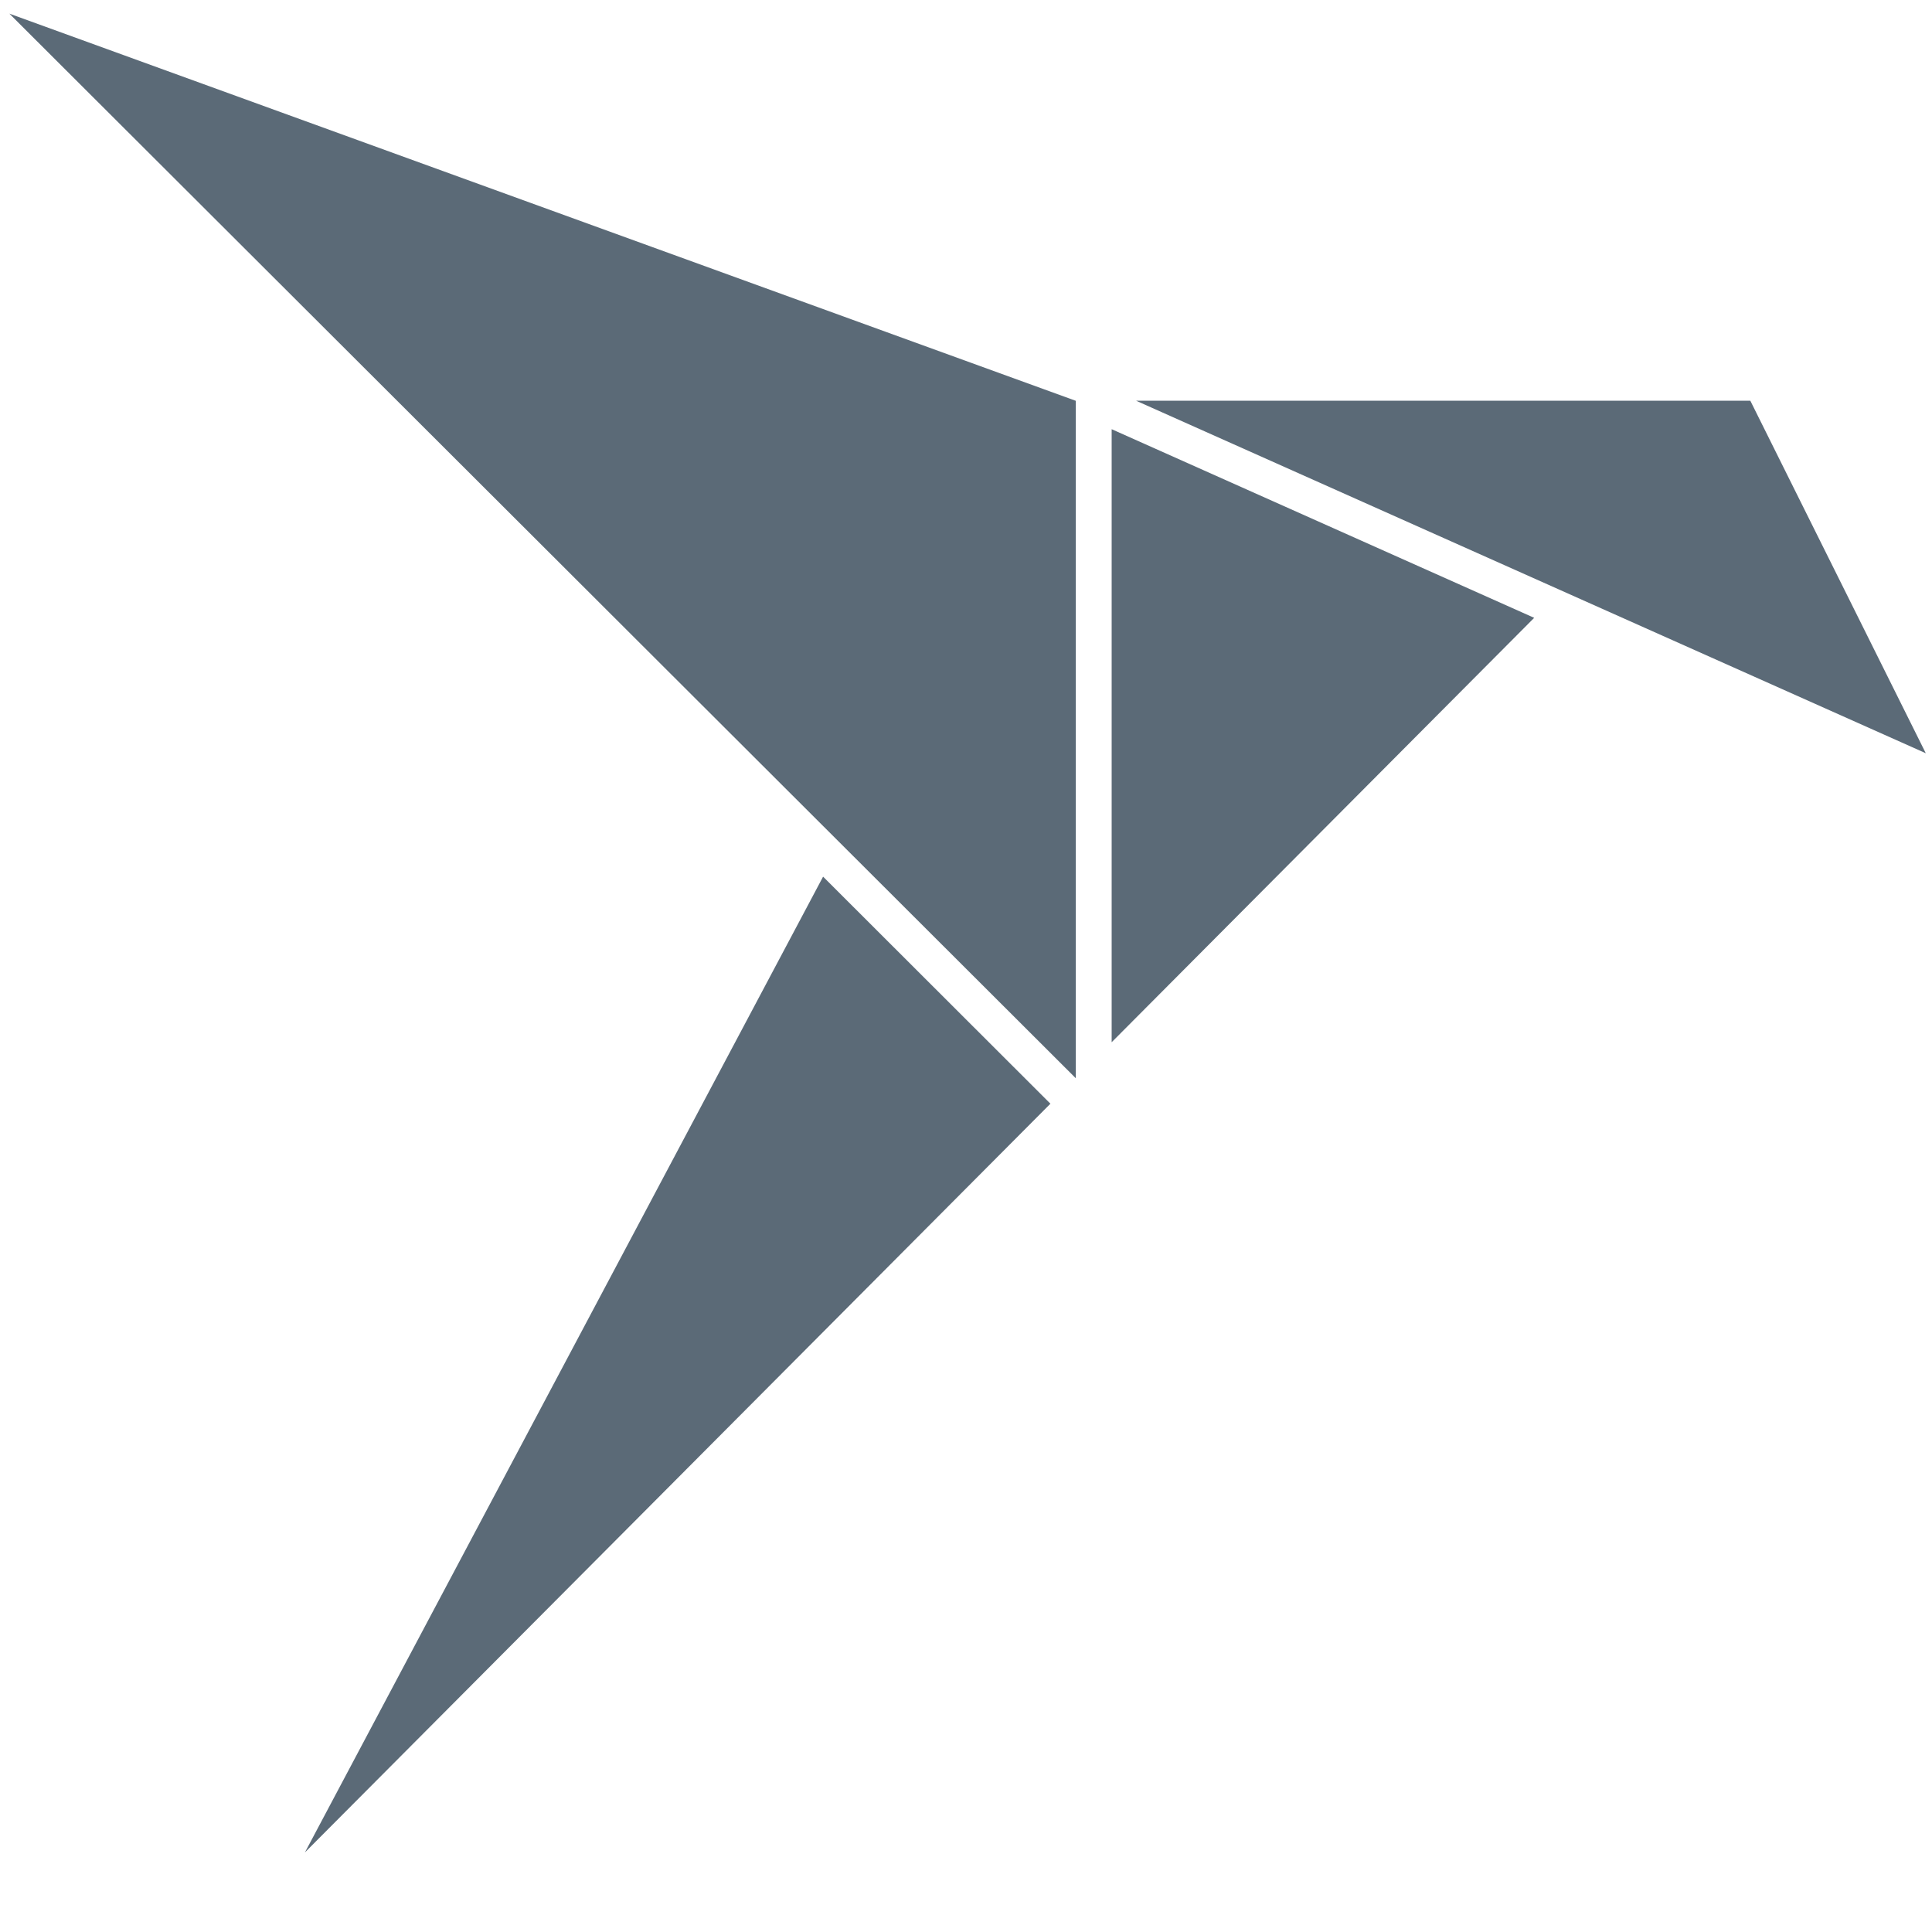
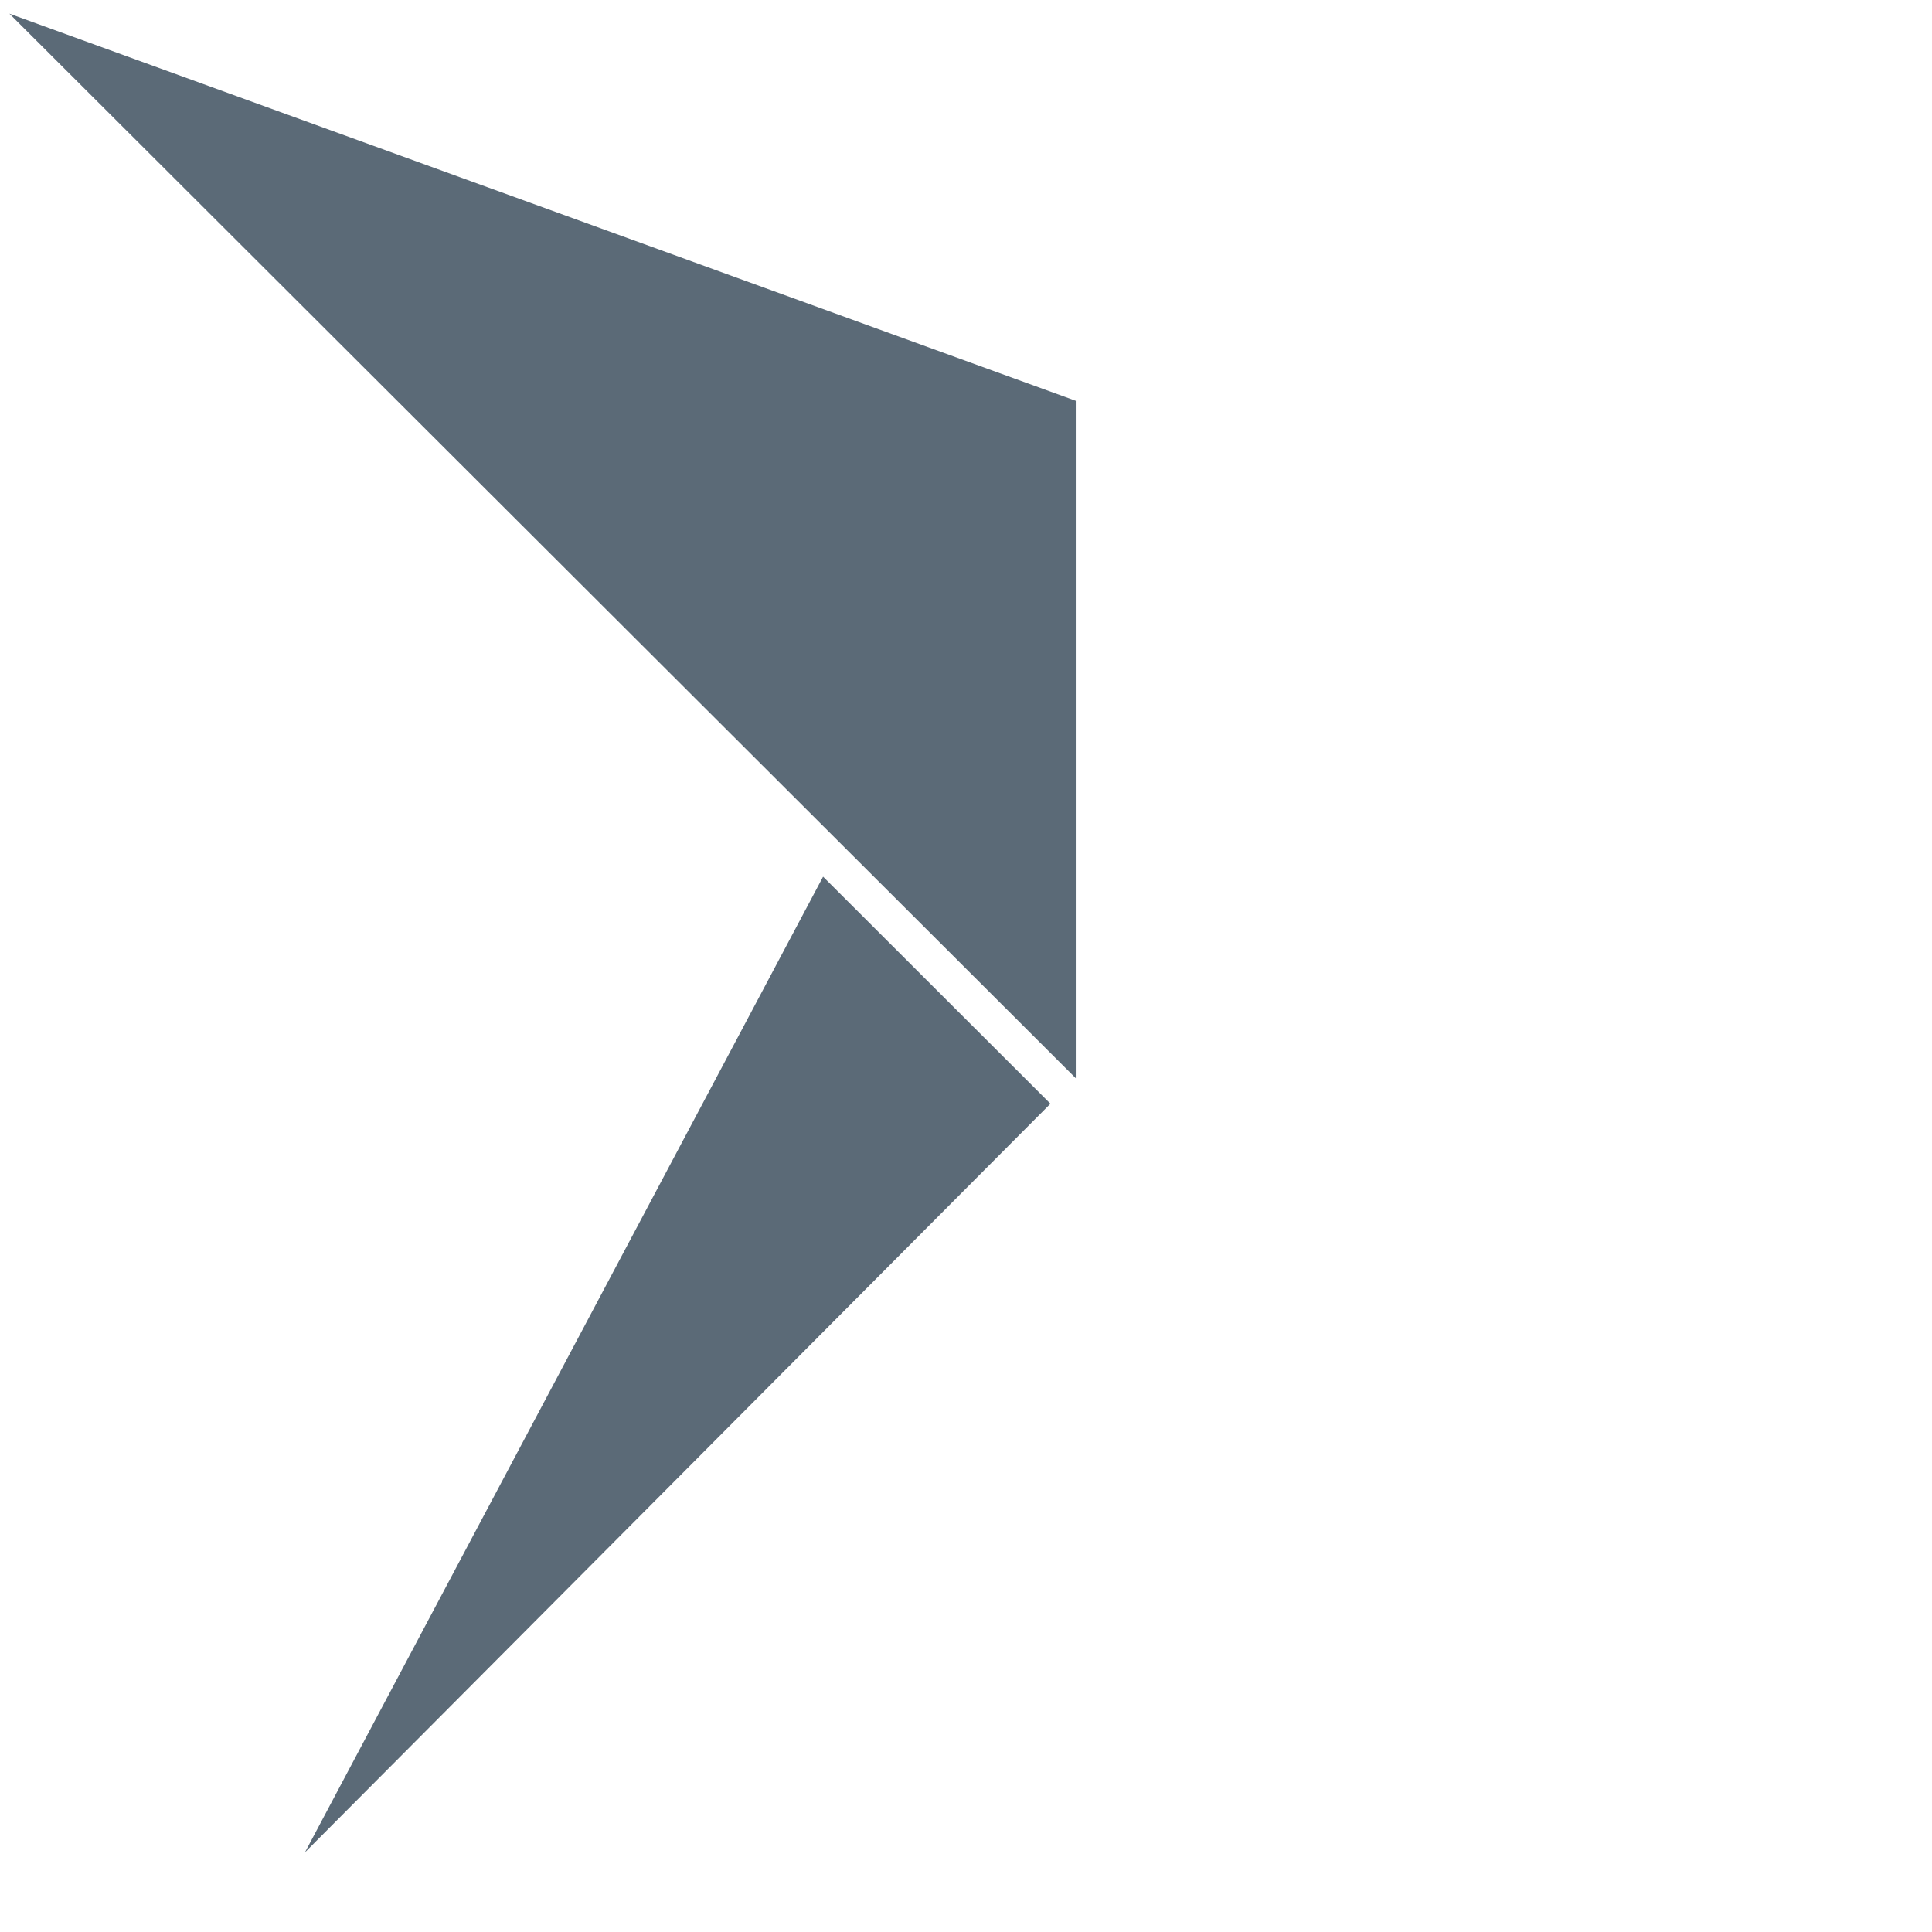
<svg xmlns="http://www.w3.org/2000/svg" width="33px" height="33px" viewBox="0 0 33 33" version="1.1">
  <g id="[EN]-snap-store-white-uneditable" stroke="none" stroke-width="1" fill="none" fill-rule="evenodd">
    <g id="logo" fill-rule="nonzero">
-       <path d="M18.988,17.802 L18.988,7.331 L26.205,10.553 L18.988,17.802 Z M5.208,31.641 L14.059,14.974 L17.942,18.852 L5.208,31.641 Z M0.16,0.233 L18.375,6.846 L18.375,18.417 L0.16,0.233 Z" id="body" fill="#5B6A77" />
-       <polygon id="head" fill="#5B6A77" points="29.897 6.845 19.406 6.845 32.894 12.866" />
+       <path d="M18.988,17.802 L18.988,7.331 L18.988,17.802 Z M5.208,31.641 L14.059,14.974 L17.942,18.852 L5.208,31.641 Z M0.16,0.233 L18.375,6.846 L18.375,18.417 L0.16,0.233 Z" id="body" fill="#5B6A77" />
    </g>
  </g>
</svg>